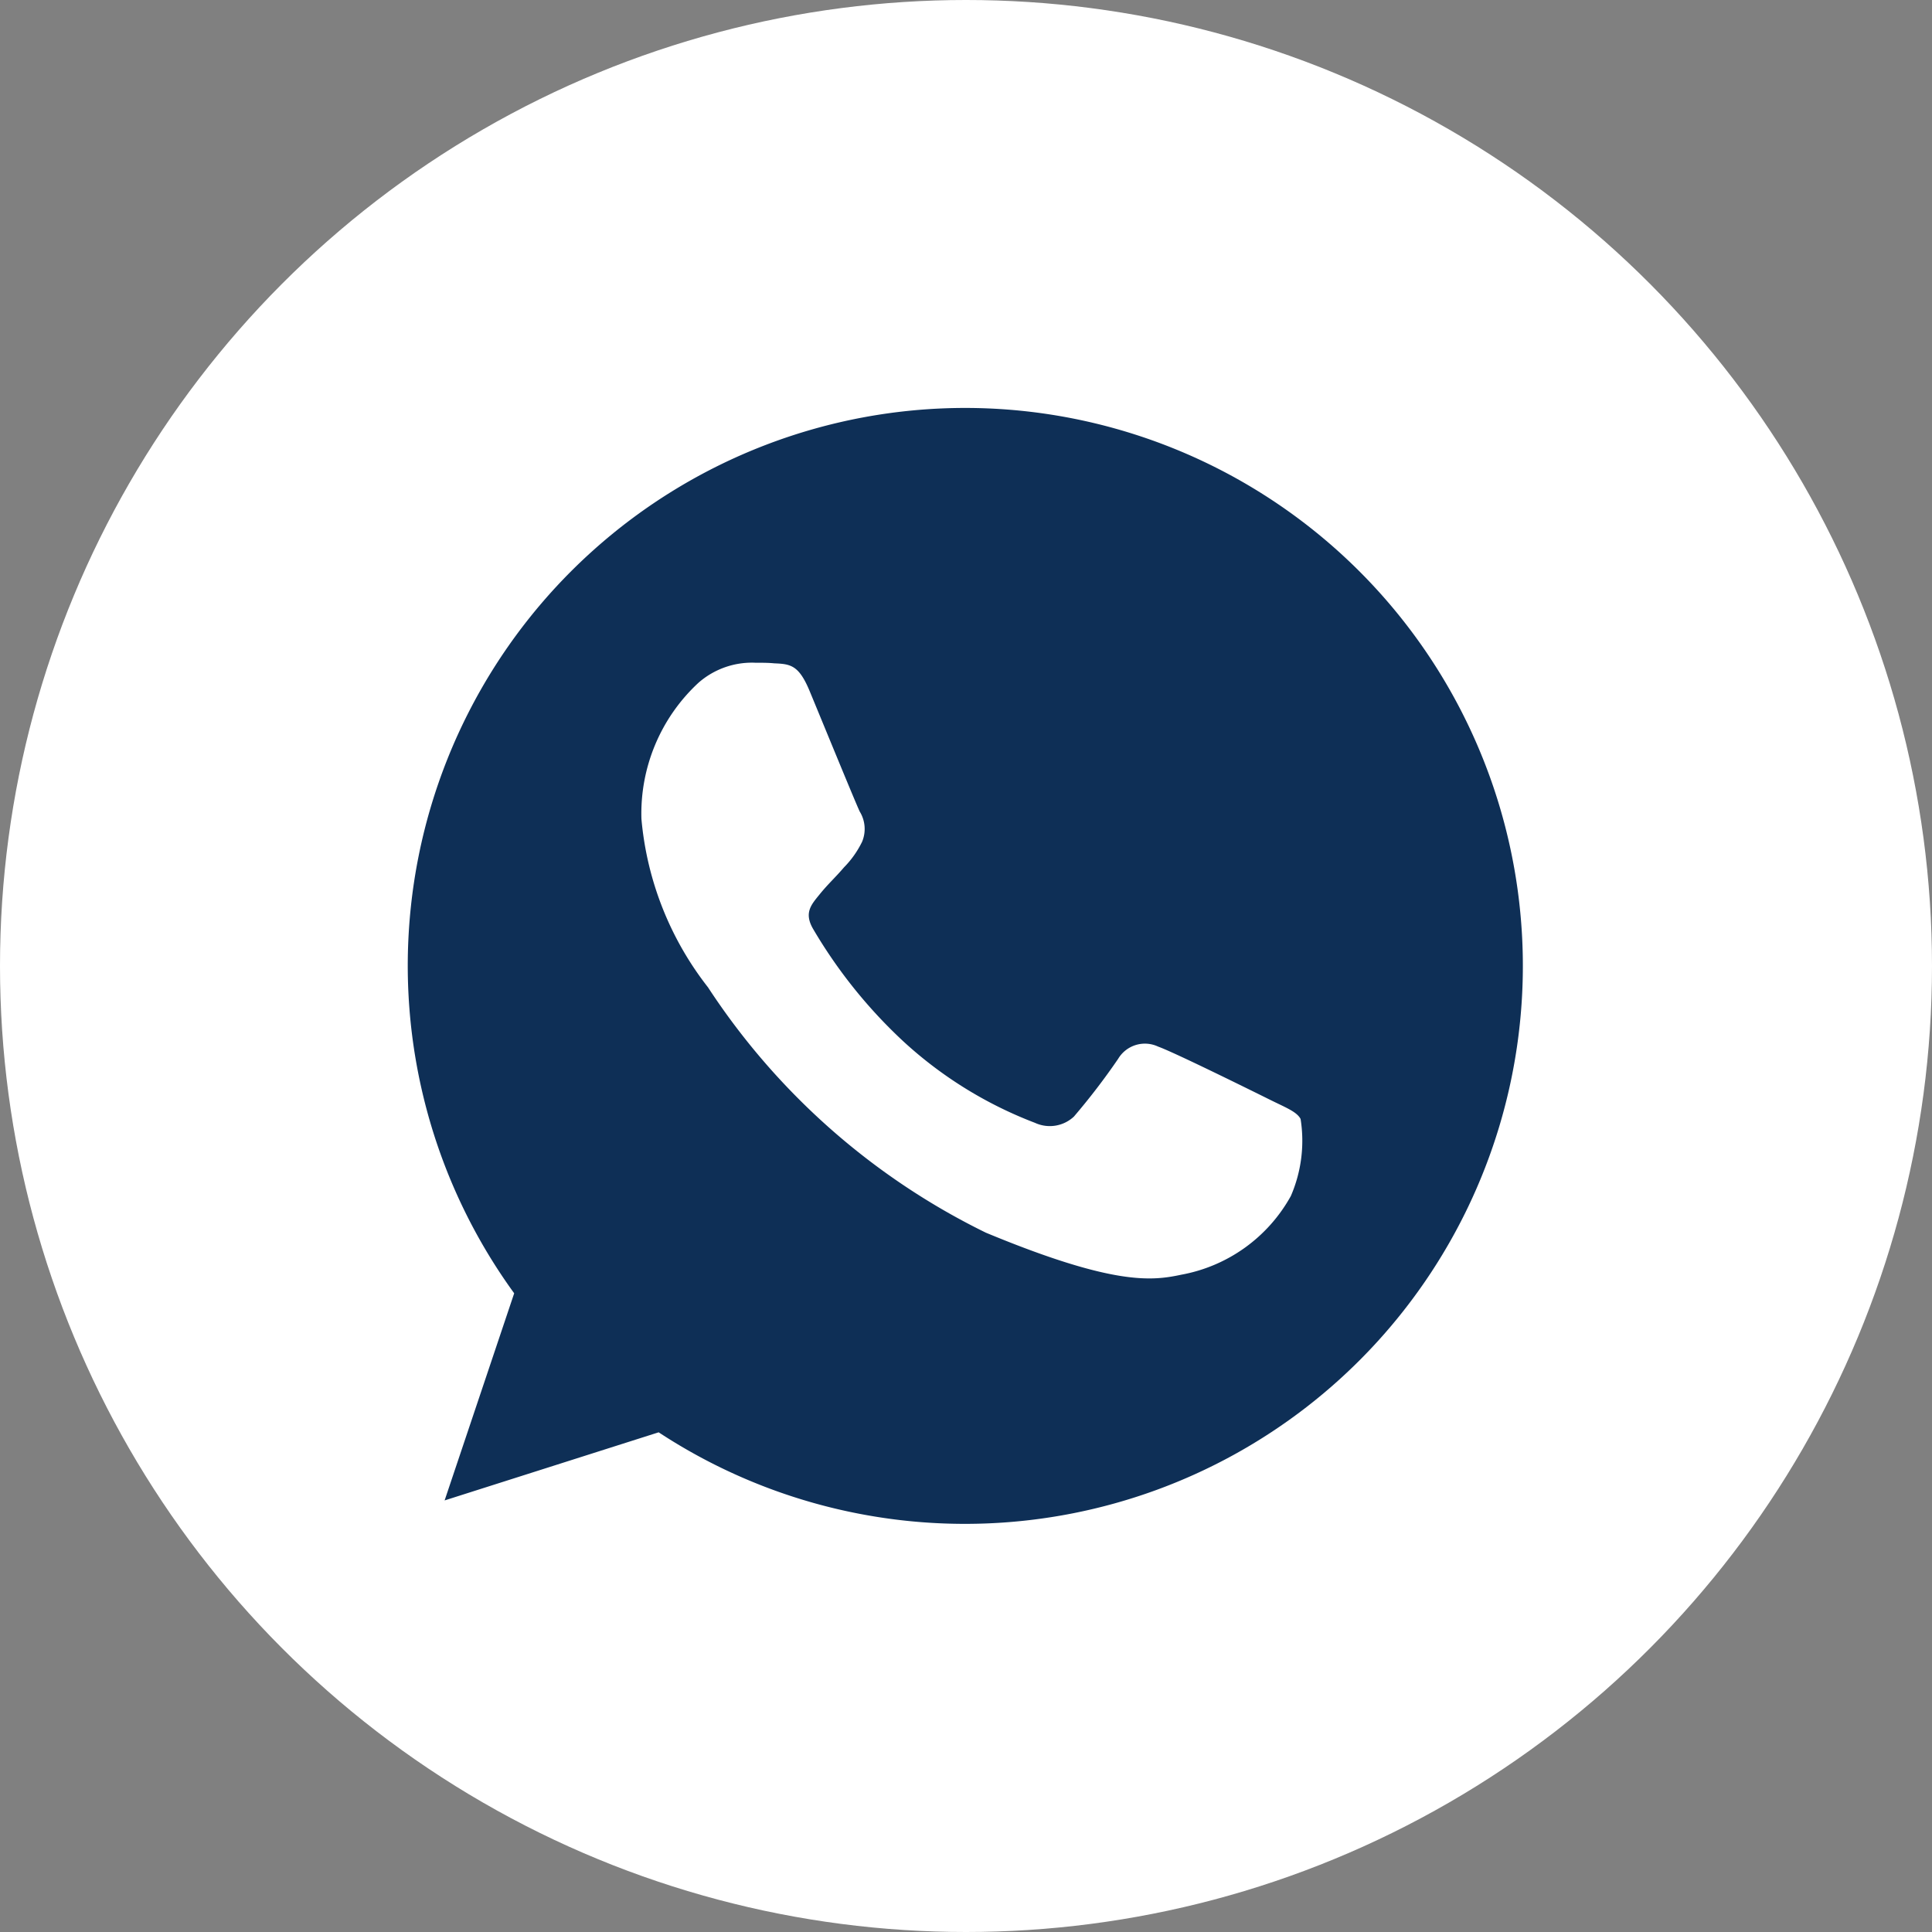
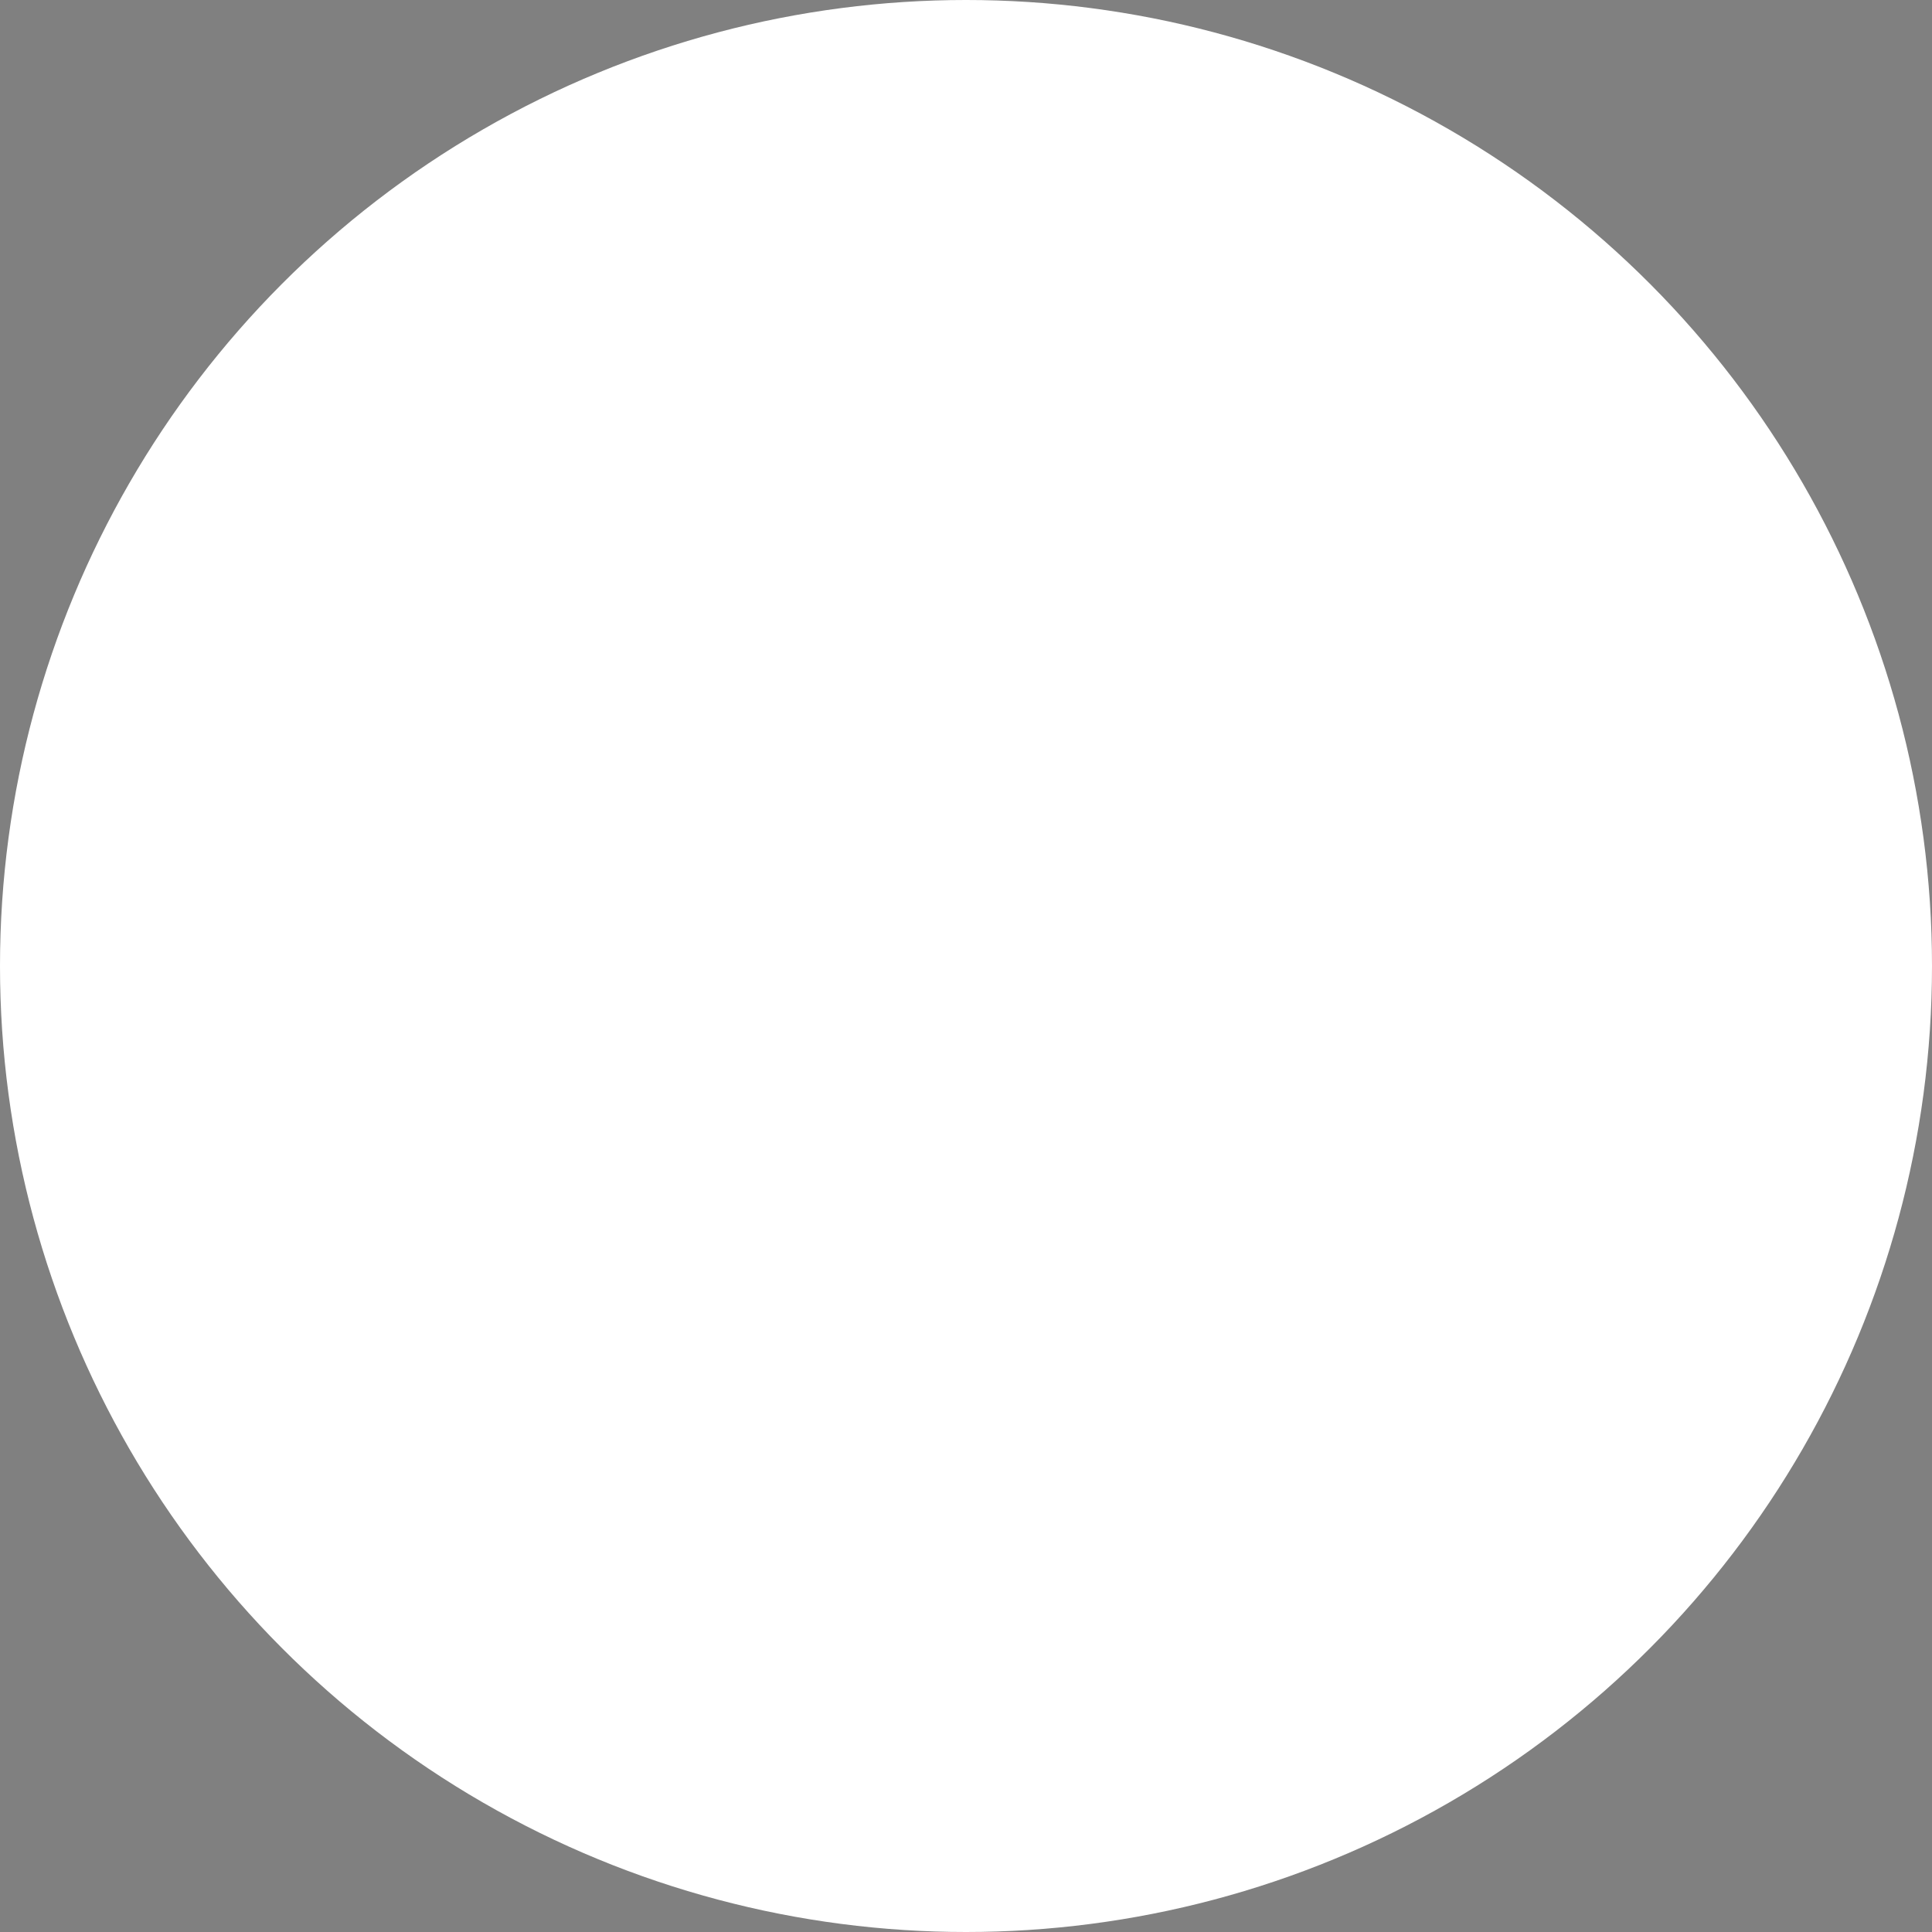
<svg xmlns="http://www.w3.org/2000/svg" width="19.858" height="19.858" viewBox="0 0 19.858 19.858">
  <rect x="0" y="0" width="19.858" height="19.858" fill="#808080" stroke="none" />
  <g id="Group_1436" data-name="Group 1436" transform="translate(-1265.368 -27.338)">
    <circle id="XMLID_11_" cx="9.929" cy="9.929" r="9.929" transform="translate(1265.368 27.338)" fill="#fff" />
    <g id="whatsapp_1_" data-name="whatsapp (1)" transform="translate(1269.561 31.531)">
      <g id="Group_1432" data-name="Group 1432">
-         <path id="Path_937" data-name="Path 937" d="M5.737,0h0A5.732,5.732,0,0,0,1.092,9.1L.377,11.229l2.2-.7A5.735,5.735,0,1,0,5.737,0ZM9.075,8.1a1.619,1.619,0,0,1-1.126.809c-.3.064-.691.115-2.009-.432A7.185,7.185,0,0,1,3.084,5.955,3.276,3.276,0,0,1,2.4,4.225a1.831,1.831,0,0,1,.586-1.4.833.833,0,0,1,.586-.206c.071,0,.135,0,.192.006.168.007.253.017.364.283.138.333.475,1.156.516,1.241a.341.341,0,0,1,.024.31.991.991,0,0,1-.186.263c-.085.1-.165.172-.25.277s-.165.189-.067.357A5.091,5.091,0,0,0,5.1,6.518a4.217,4.217,0,0,0,1.345.83.363.363,0,0,0,.4-.064A6.94,6.94,0,0,0,7.3,6.69a.32.32,0,0,1,.412-.125c.155.054.974.459,1.143.543s.28.125.32.2A1.428,1.428,0,0,1,9.075,8.1Z" fill="#0e2f56" />
-       </g>
+         </g>
    </g>
  </g>
</svg>